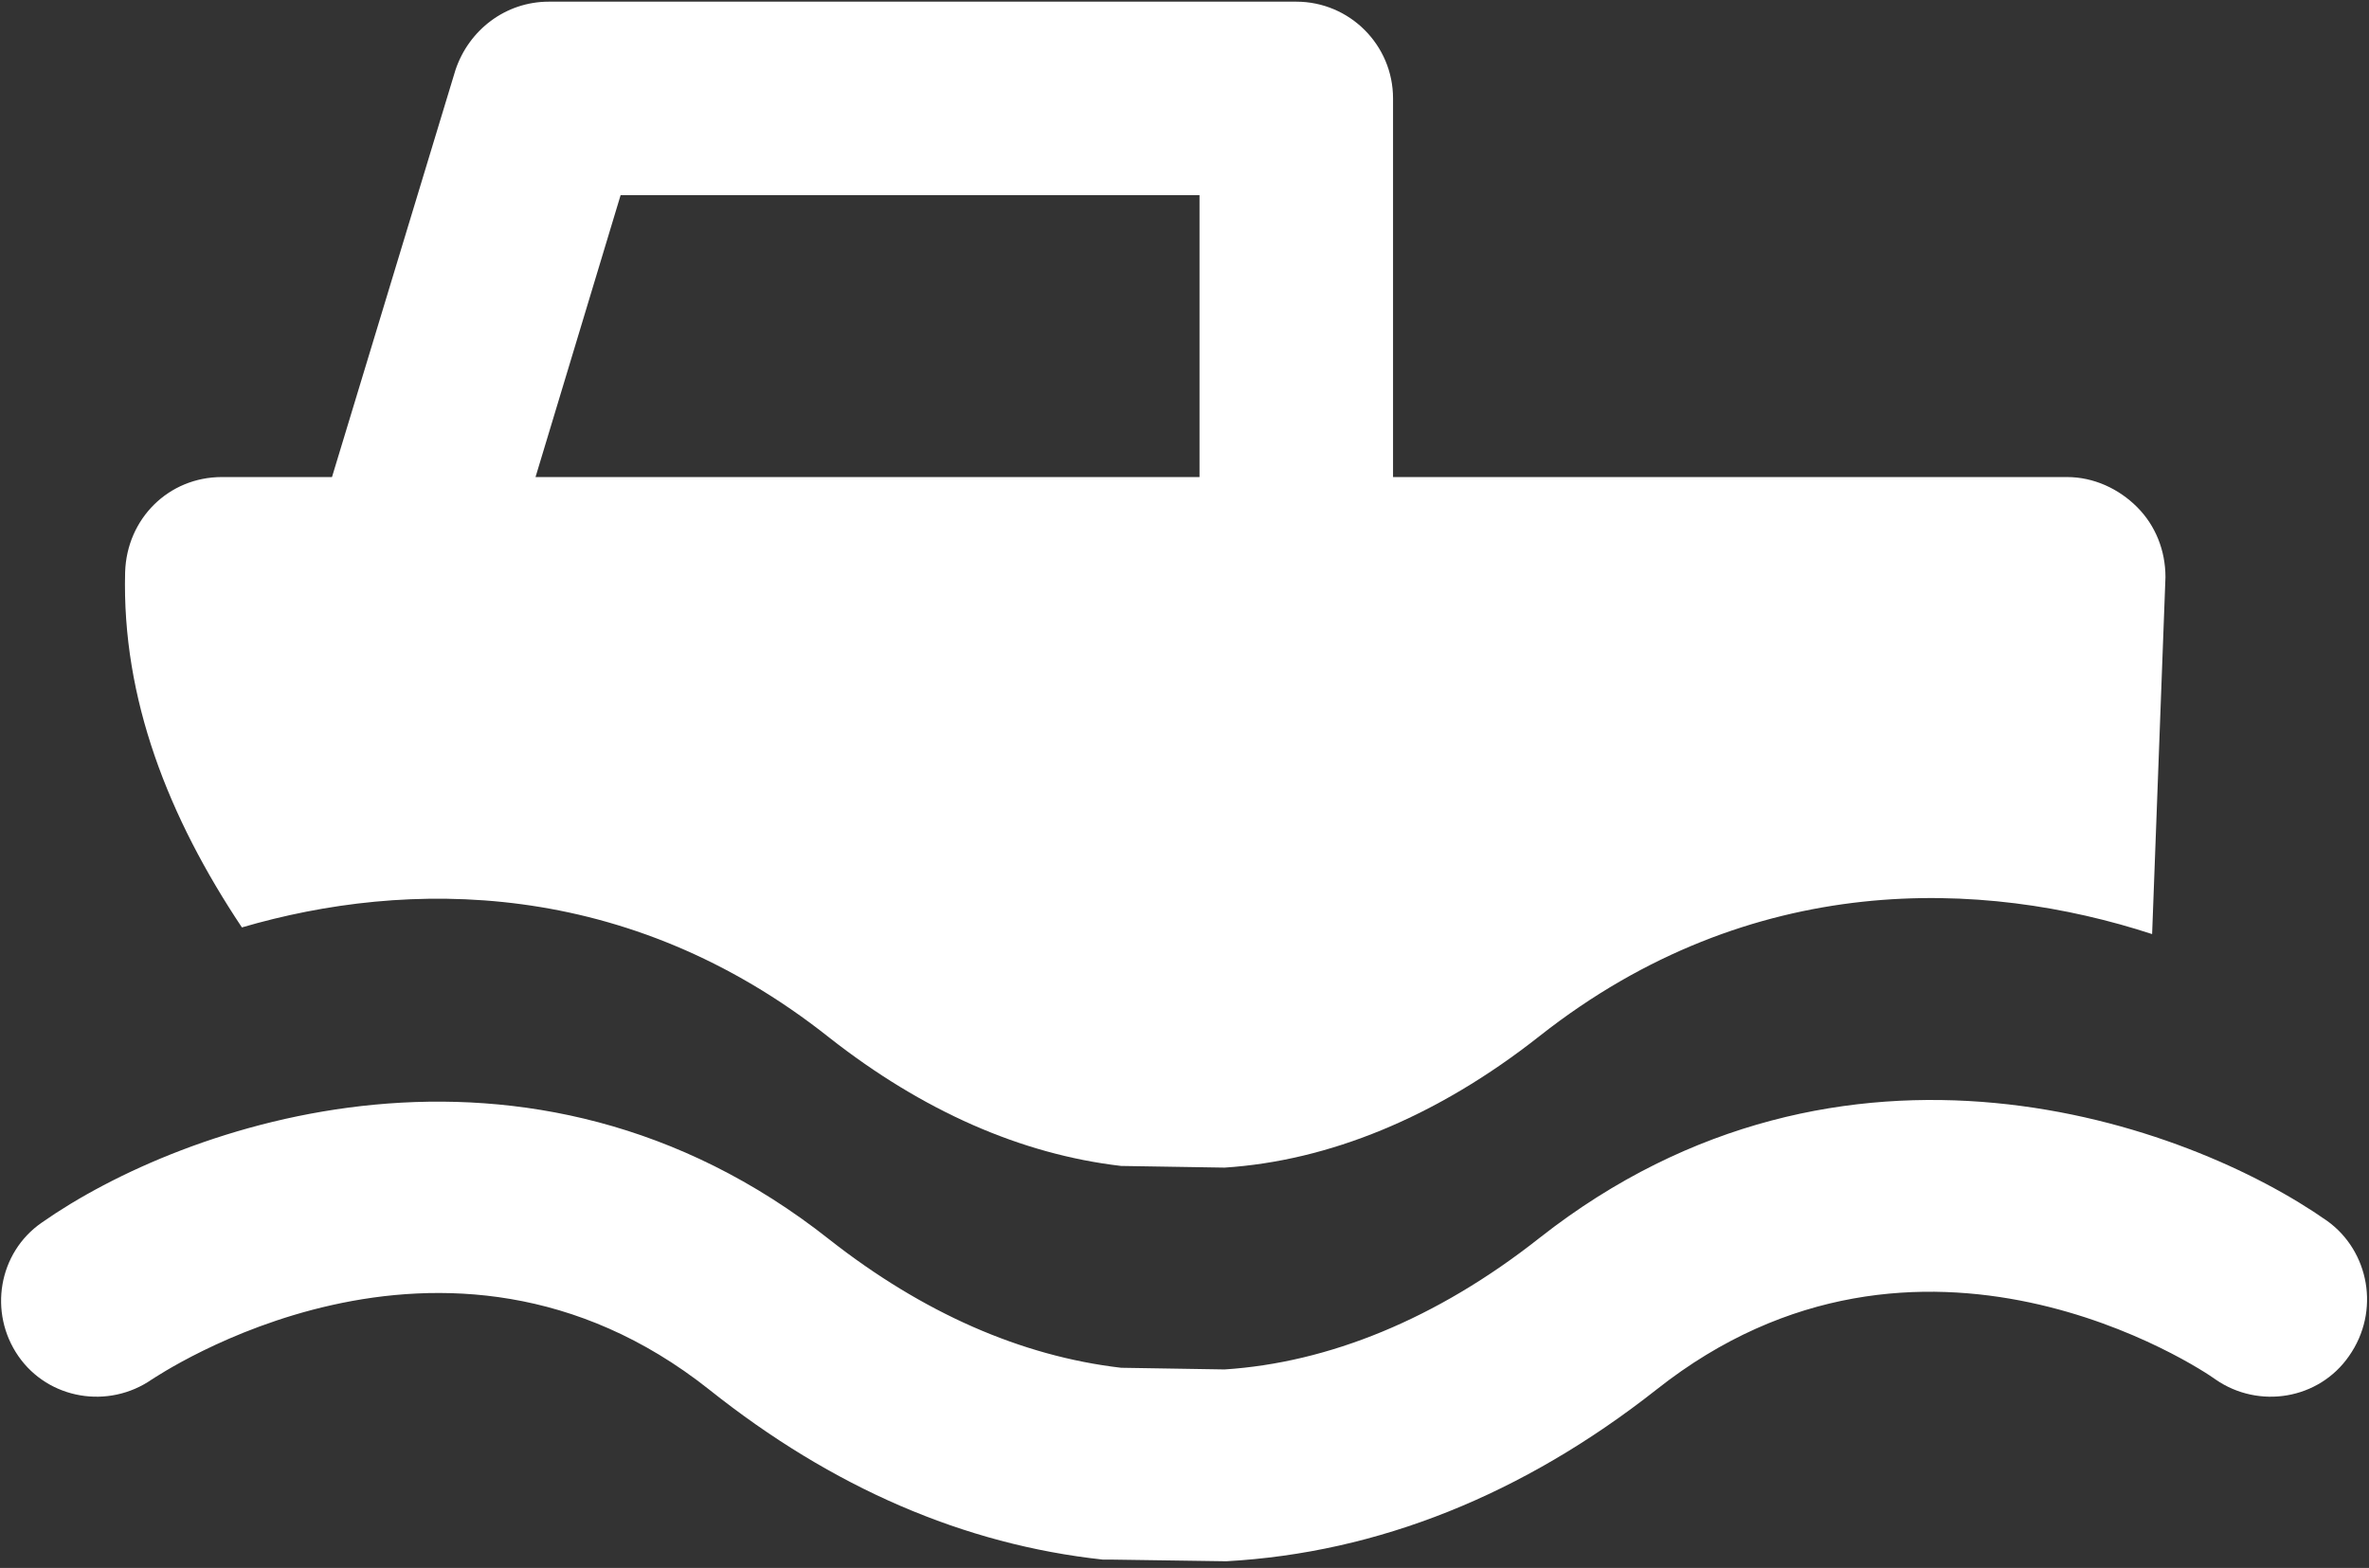
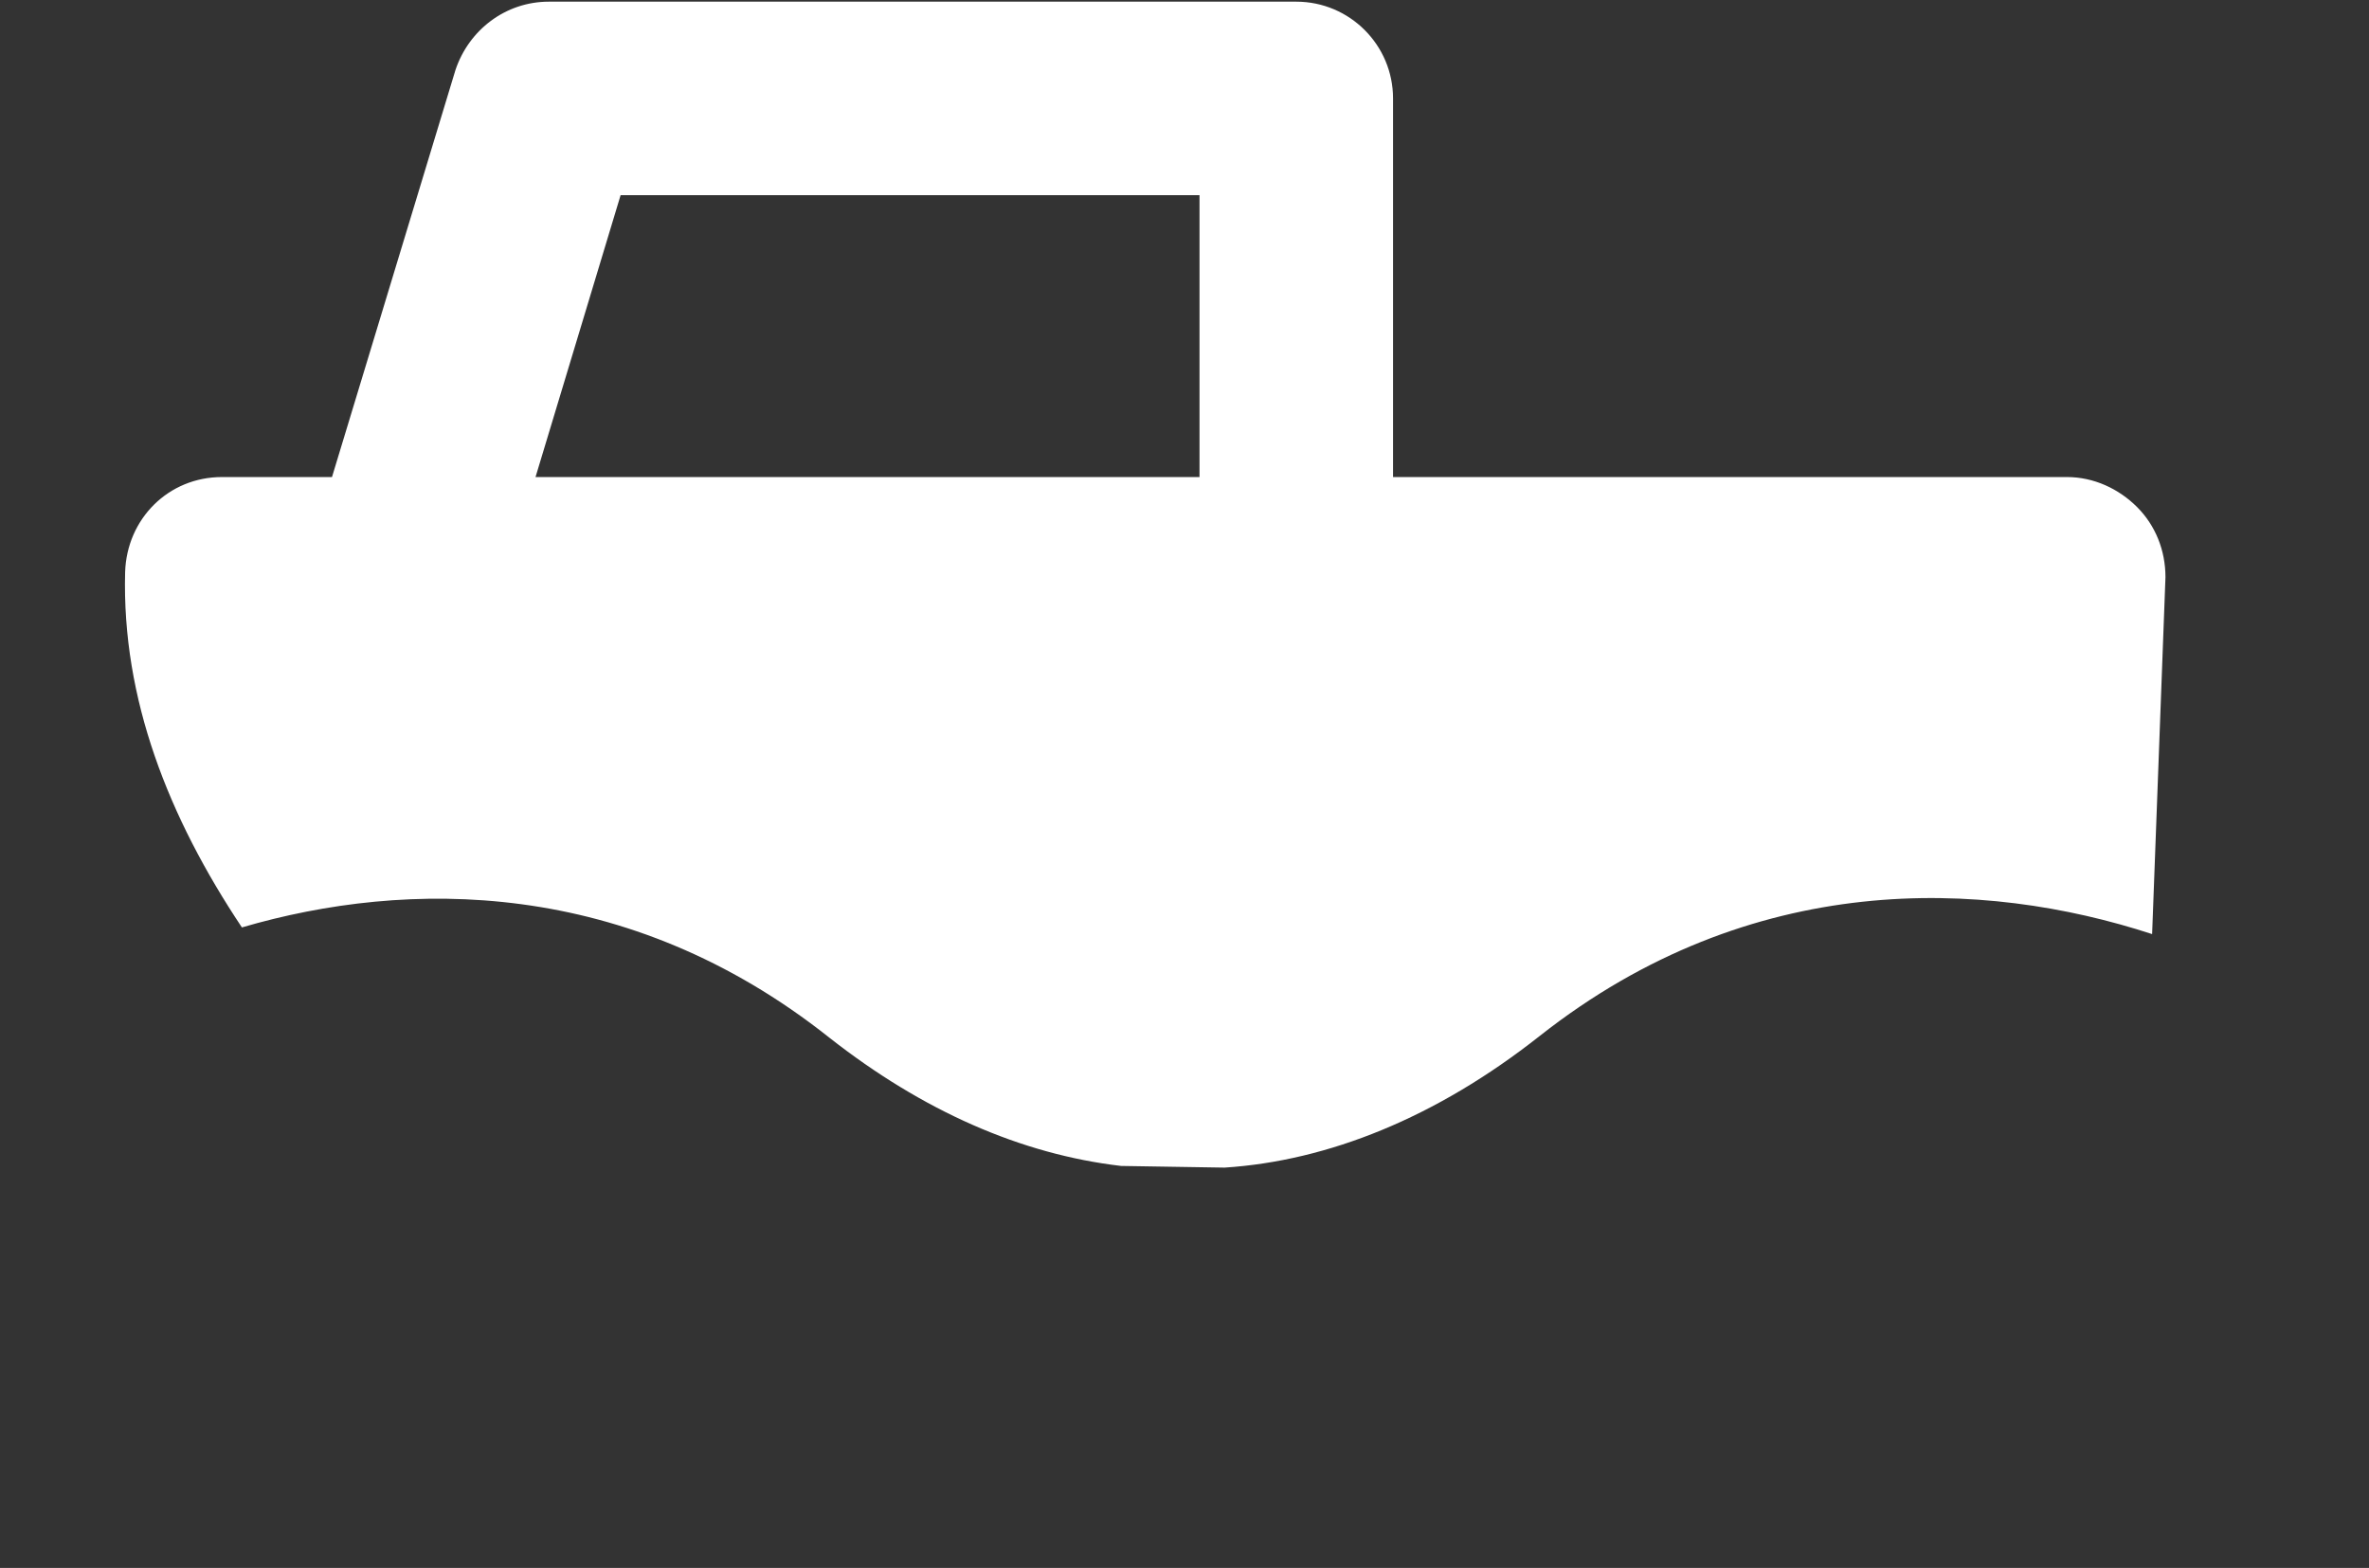
<svg xmlns="http://www.w3.org/2000/svg" xmlns:ns1="http://www.bohemiancoding.com/sketch/ns" width="142px" height="94px" viewBox="0 0 142 94" version="1.1">
  <rect x="0" y="0" width="142" height="94" fill="#333333" stroke="none" />
  <title>boat-hire</title>
  <desc>Created with Sketch.</desc>
  <defs />
  <g id="Page-1" stroke="none" stroke-width="1" fill="none" fill-rule="evenodd" ns1:type="MSPage">
    <g id="boat-hire" ns1:type="MSLayerGroup" fill="#FFFFFF">
-       <path d="M139.5,73.2 C131.1,67.3 110.5,59.9 92.3,74.2 C86.1,79.1 79.6,81.7 73.4,82.1 L67.2,82 C61.2,81.3 55.3,78.7 49.7,74.3 C31.6,60 10.9,67.4 2.5,73.3 C-0.1,75.1 -0.7,78.7 1.1,81.3 C2.9,83.9 6.5,84.5 9.1,82.7 C9.3,82.6 26.6,70.7 42.5,83.3 C49.9,89.2 57.8,92.6 66.1,93.5 L66.6,93.5 L73.5,93.6 C82.6,93.1 91.3,89.6 99.3,83.3 C115.1,70.8 132,82.1 132.8,82.7 C135.4,84.5 139,83.9 140.8,81.3 C142.7,78.6 142,75 139.5,73.2 L139.5,73.2 L139.5,73.2 Z" id="Shape" ns1:type="MSShapeGroup" />
      <path d="M128.1,30.4 C127,29.3 125.5,28.6 123.9,28.6 L83.5,28.6 L83.5,5.9 C83.5,2.7 80.9,0.1 77.7,0.1 L32.9,0.1 C30.3,0.1 28.1,1.8 27.3,4.2 L19.9,28.6 L13.3,28.6 C10.1,28.6 7.6,31.1 7.5,34.3 C7.3,41.9 10.1,49 14.5,55.6 C24.4,52.7 37.6,52.6 49.7,62.2 C55.3,66.6 61.2,69.2 67.2,69.9 L73.4,70 C79.6,69.6 86.1,67 92.3,62.1 C105,52.1 118.9,52.7 129,56 L129.8,34.6 C129.8,33 129.2,31.5 128.1,30.4 L128.1,30.4 L128.1,30.4 Z M37.2,11.7 L71.9,11.7 L71.9,28.6 L32.1,28.6 L37.2,11.7 L37.2,11.7 L37.2,11.7 Z" id="Shape" ns1:type="MSShapeGroup" />
    </g>
  </g>
</svg>